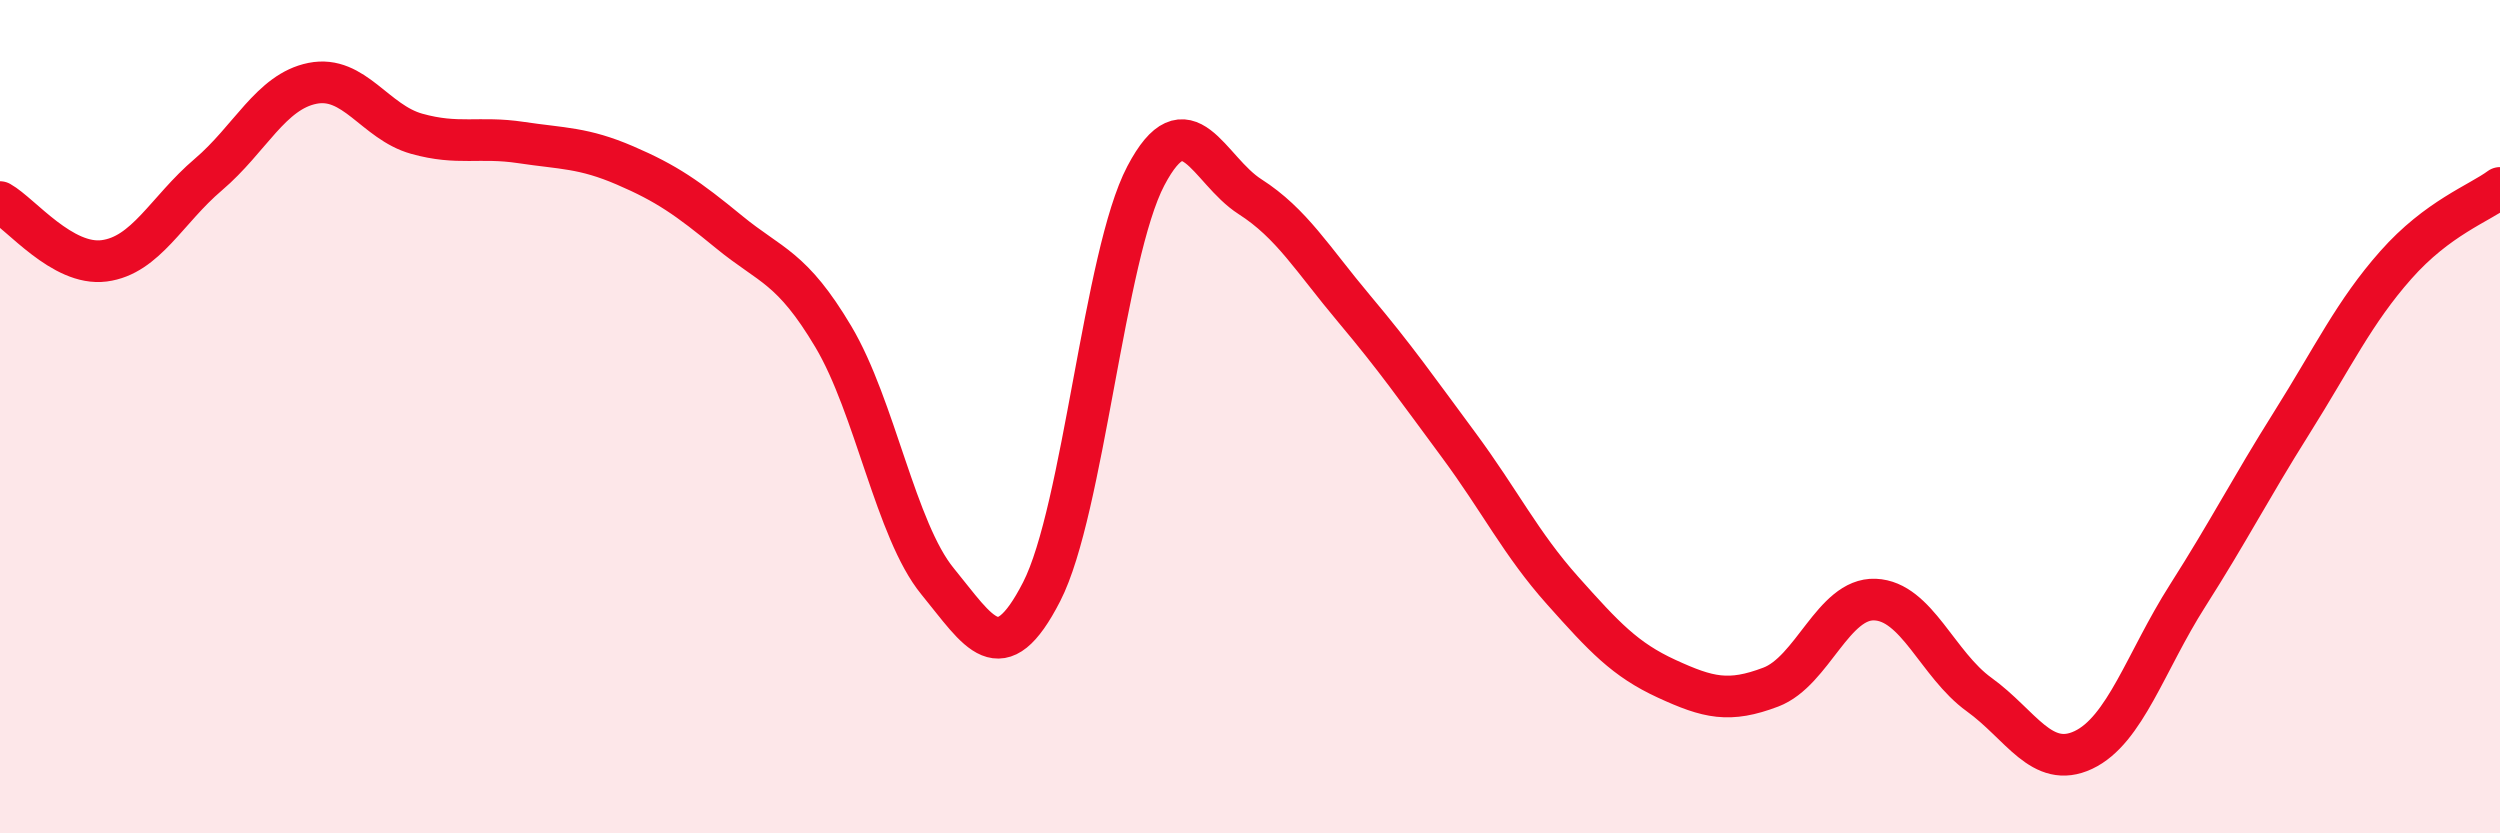
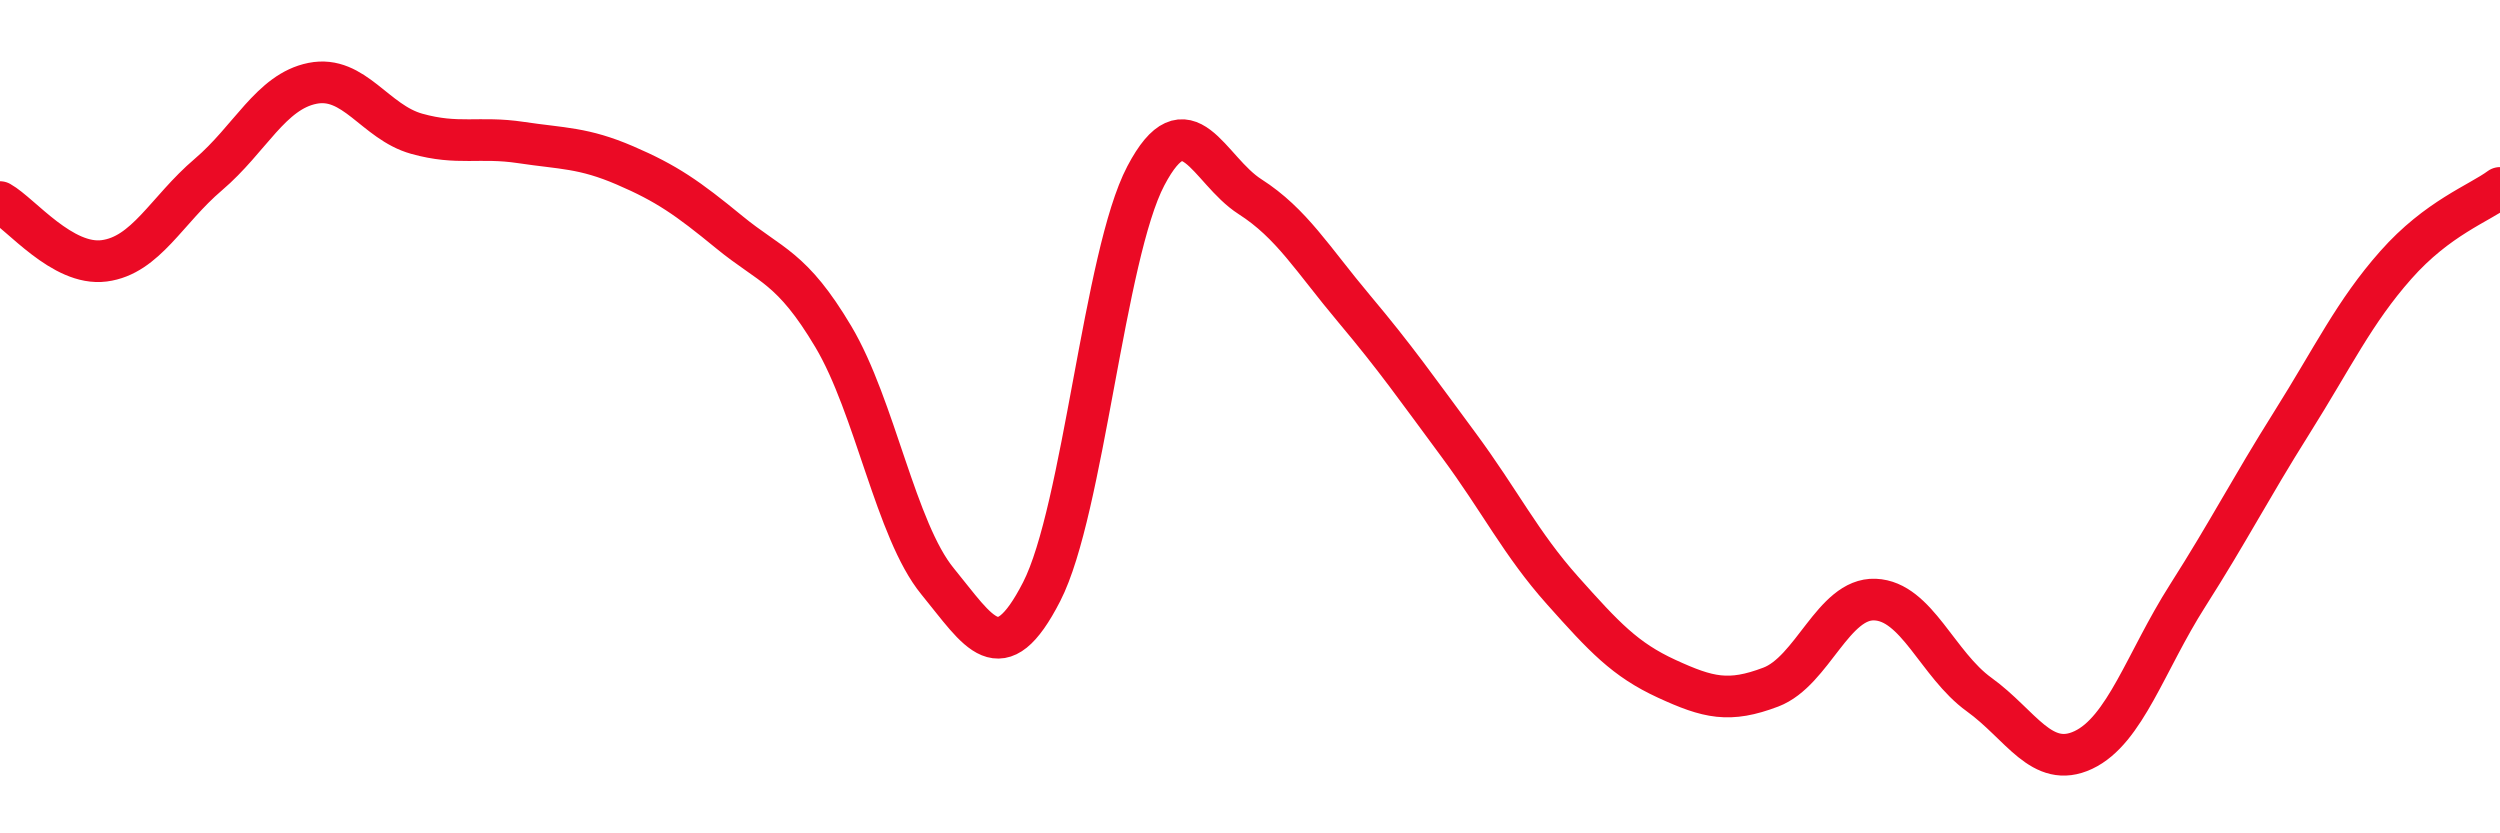
<svg xmlns="http://www.w3.org/2000/svg" width="60" height="20" viewBox="0 0 60 20">
-   <path d="M 0,4.85 C 0.5,5.13 1.5,6.39 2.5,6.26 C 3.5,6.13 4,5.04 5,4.19 C 6,3.34 6.5,2.2 7.5,2 C 8.5,1.8 9,2.93 10,3.21 C 11,3.49 11.5,3.27 12.5,3.42 C 13.5,3.57 14,3.54 15,3.97 C 16,4.4 16.5,4.75 17.5,5.57 C 18.5,6.39 19,6.4 20,8.08 C 21,9.76 21.5,12.73 22.5,13.95 C 23.5,15.17 24,16.15 25,14.2 C 26,12.25 26.5,6.12 27.5,4.22 C 28.5,2.32 29,4.08 30,4.72 C 31,5.36 31.5,6.22 32.5,7.41 C 33.5,8.6 34,9.32 35,10.67 C 36,12.02 36.5,13.05 37.5,14.17 C 38.5,15.29 39,15.83 40,16.29 C 41,16.75 41.5,16.87 42.5,16.49 C 43.5,16.11 44,14.35 45,14.39 C 46,14.43 46.5,15.95 47.5,16.67 C 48.5,17.39 49,18.47 50,18 C 51,17.53 51.5,15.87 52.5,14.3 C 53.5,12.73 54,11.74 55,10.15 C 56,8.56 56.5,7.49 57.5,6.36 C 58.5,5.23 59.5,4.88 60,4.51L60 20L0 20Z" fill="#EB0A25" opacity="0.1" stroke-linecap="round" stroke-linejoin="round" />
  <path d="M 0,4.85 C 0.5,5.13 1.5,6.39 2.5,6.26 C 3.5,6.13 4,5.04 5,4.19 C 6,3.34 6.5,2.2 7.5,2 C 8.5,1.8 9,2.93 10,3.21 C 11,3.49 11.5,3.27 12.5,3.42 C 13.5,3.57 14,3.54 15,3.97 C 16,4.4 16.5,4.75 17.5,5.57 C 18.5,6.39 19,6.4 20,8.08 C 21,9.76 21.5,12.73 22.5,13.95 C 23.5,15.17 24,16.15 25,14.2 C 26,12.25 26.5,6.12 27.5,4.22 C 28.5,2.32 29,4.08 30,4.72 C 31,5.36 31.5,6.22 32.5,7.41 C 33.5,8.6 34,9.32 35,10.67 C 36,12.02 36.5,13.05 37.5,14.17 C 38.5,15.29 39,15.83 40,16.29 C 41,16.75 41.5,16.87 42.5,16.49 C 43.5,16.11 44,14.35 45,14.39 C 46,14.43 46.5,15.95 47.5,16.67 C 48.5,17.39 49,18.47 50,18 C 51,17.53 51.5,15.87 52.5,14.3 C 53.5,12.73 54,11.74 55,10.15 C 56,8.56 56.5,7.49 57.5,6.36 C 58.5,5.23 59.5,4.88 60,4.51" stroke="#EB0A25" stroke-width="1" fill="none" stroke-linecap="round" stroke-linejoin="round" />
</svg>